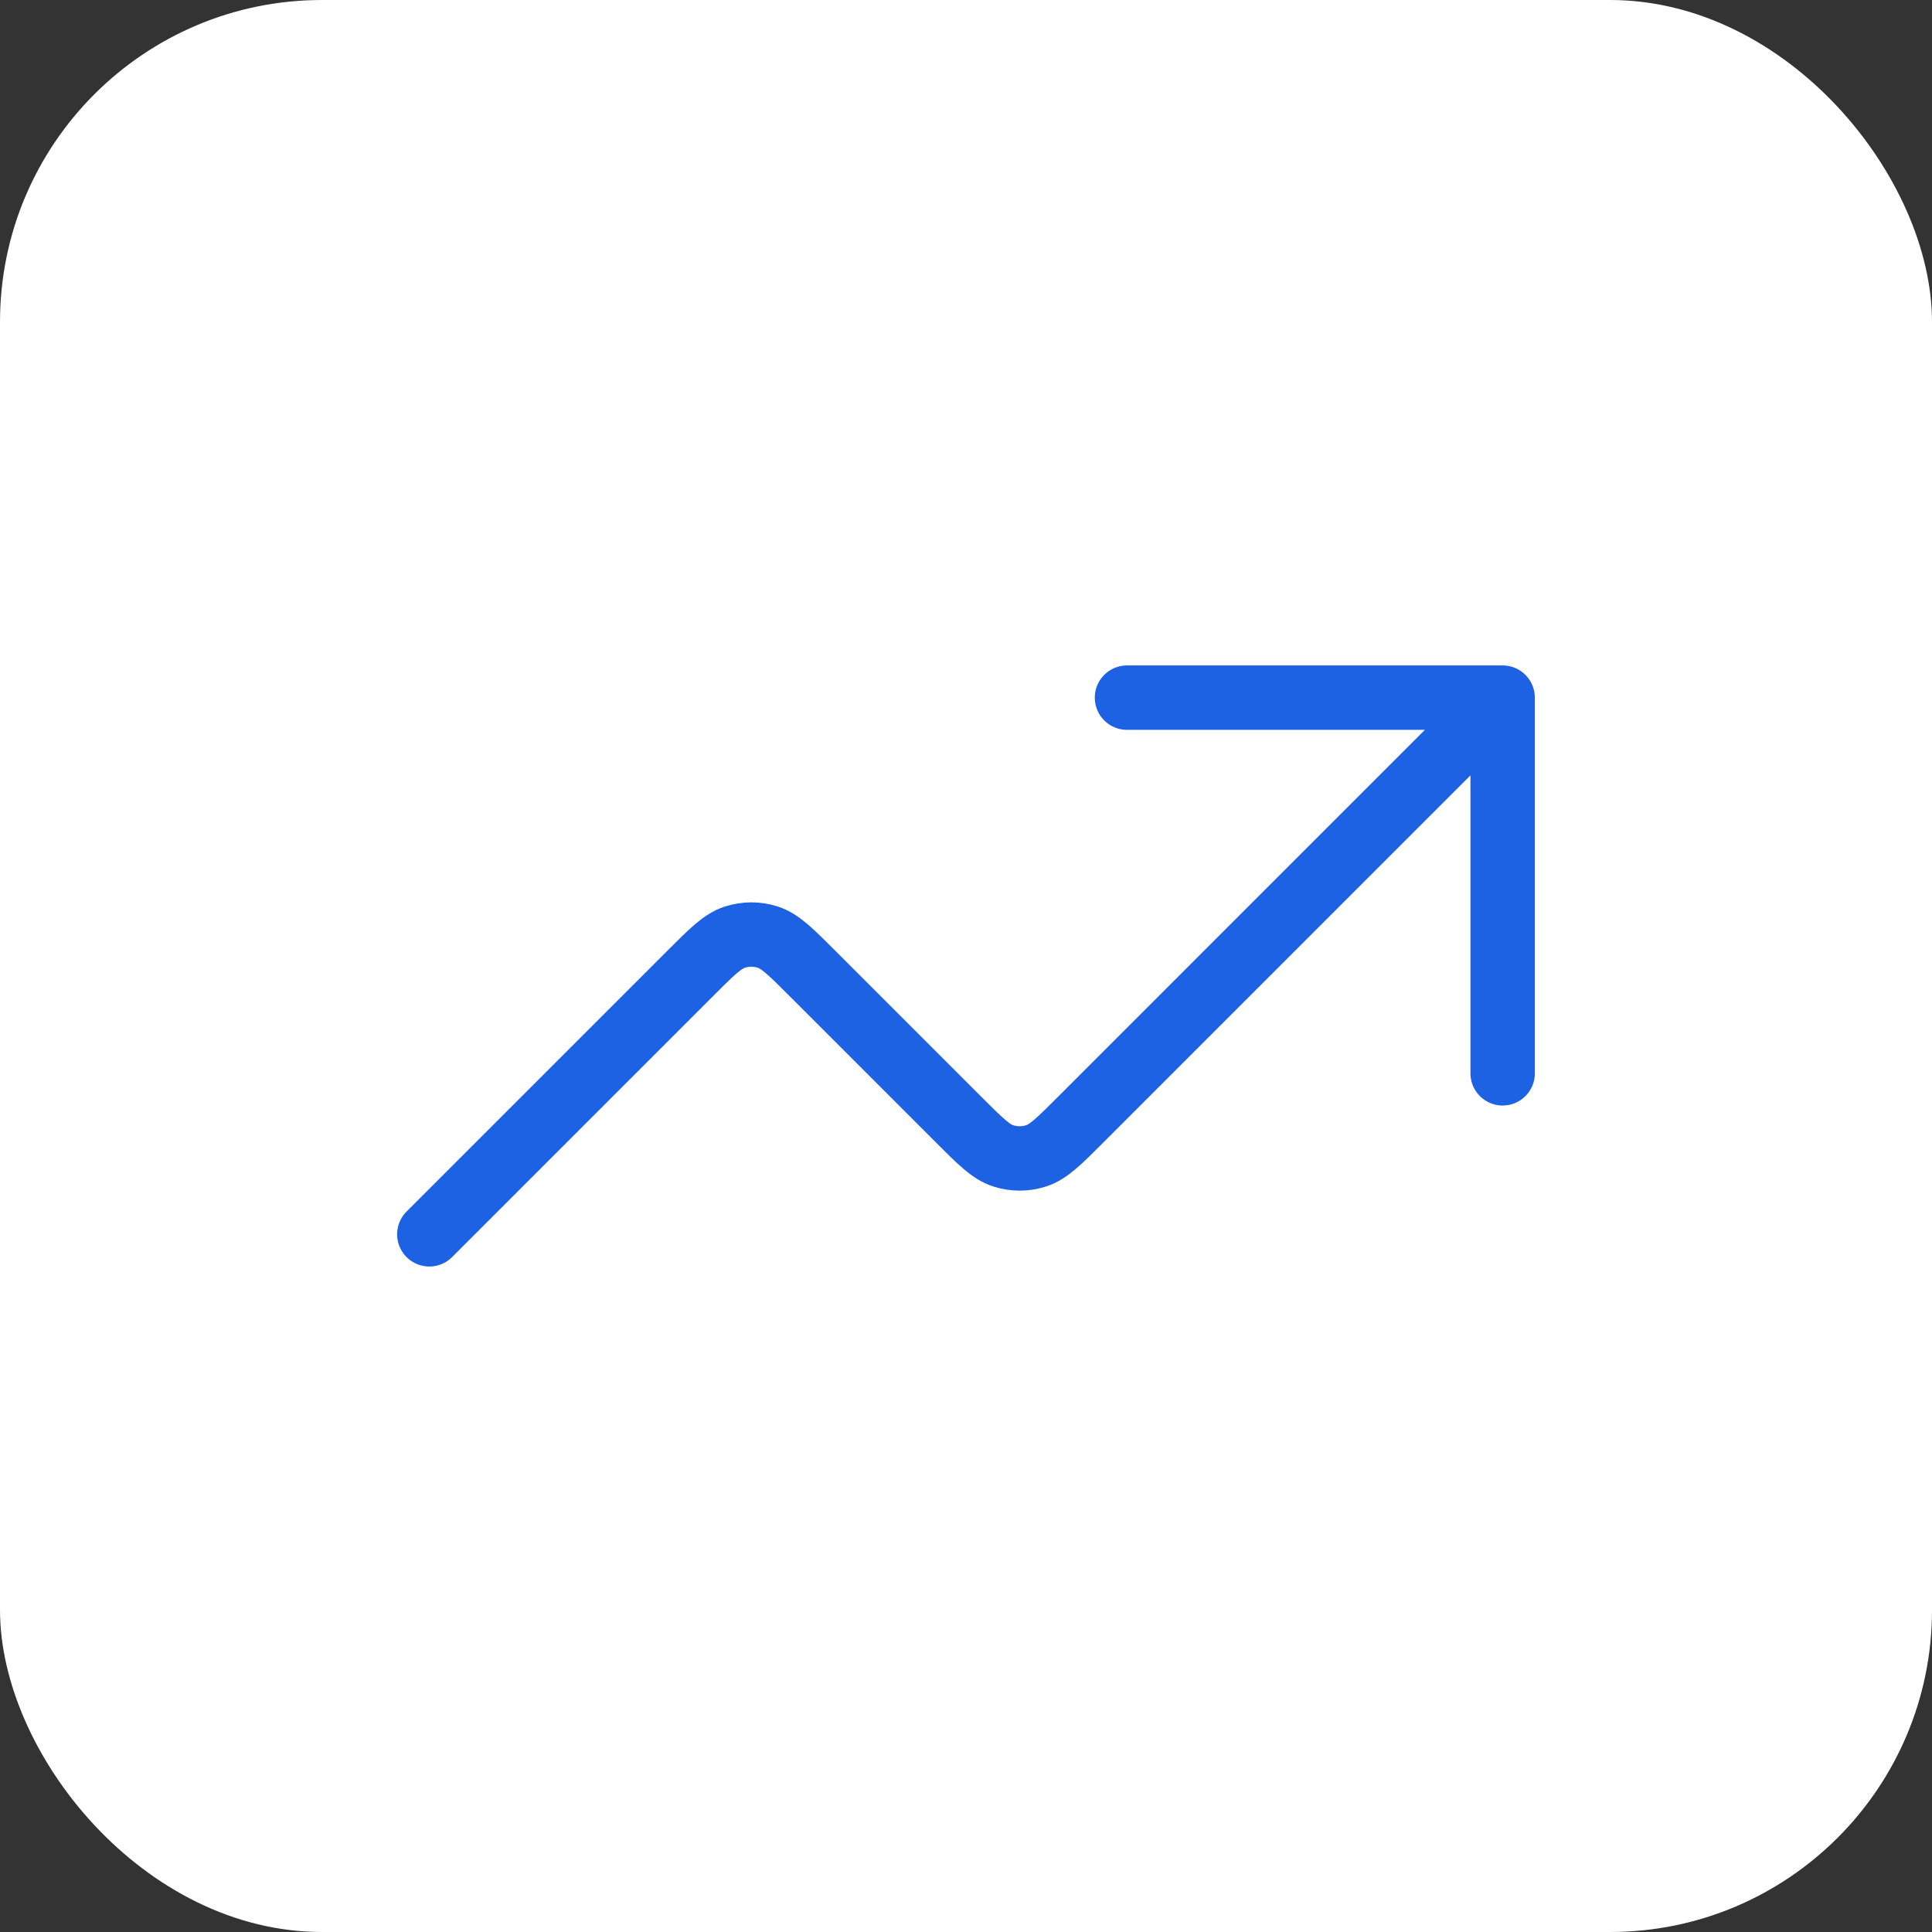
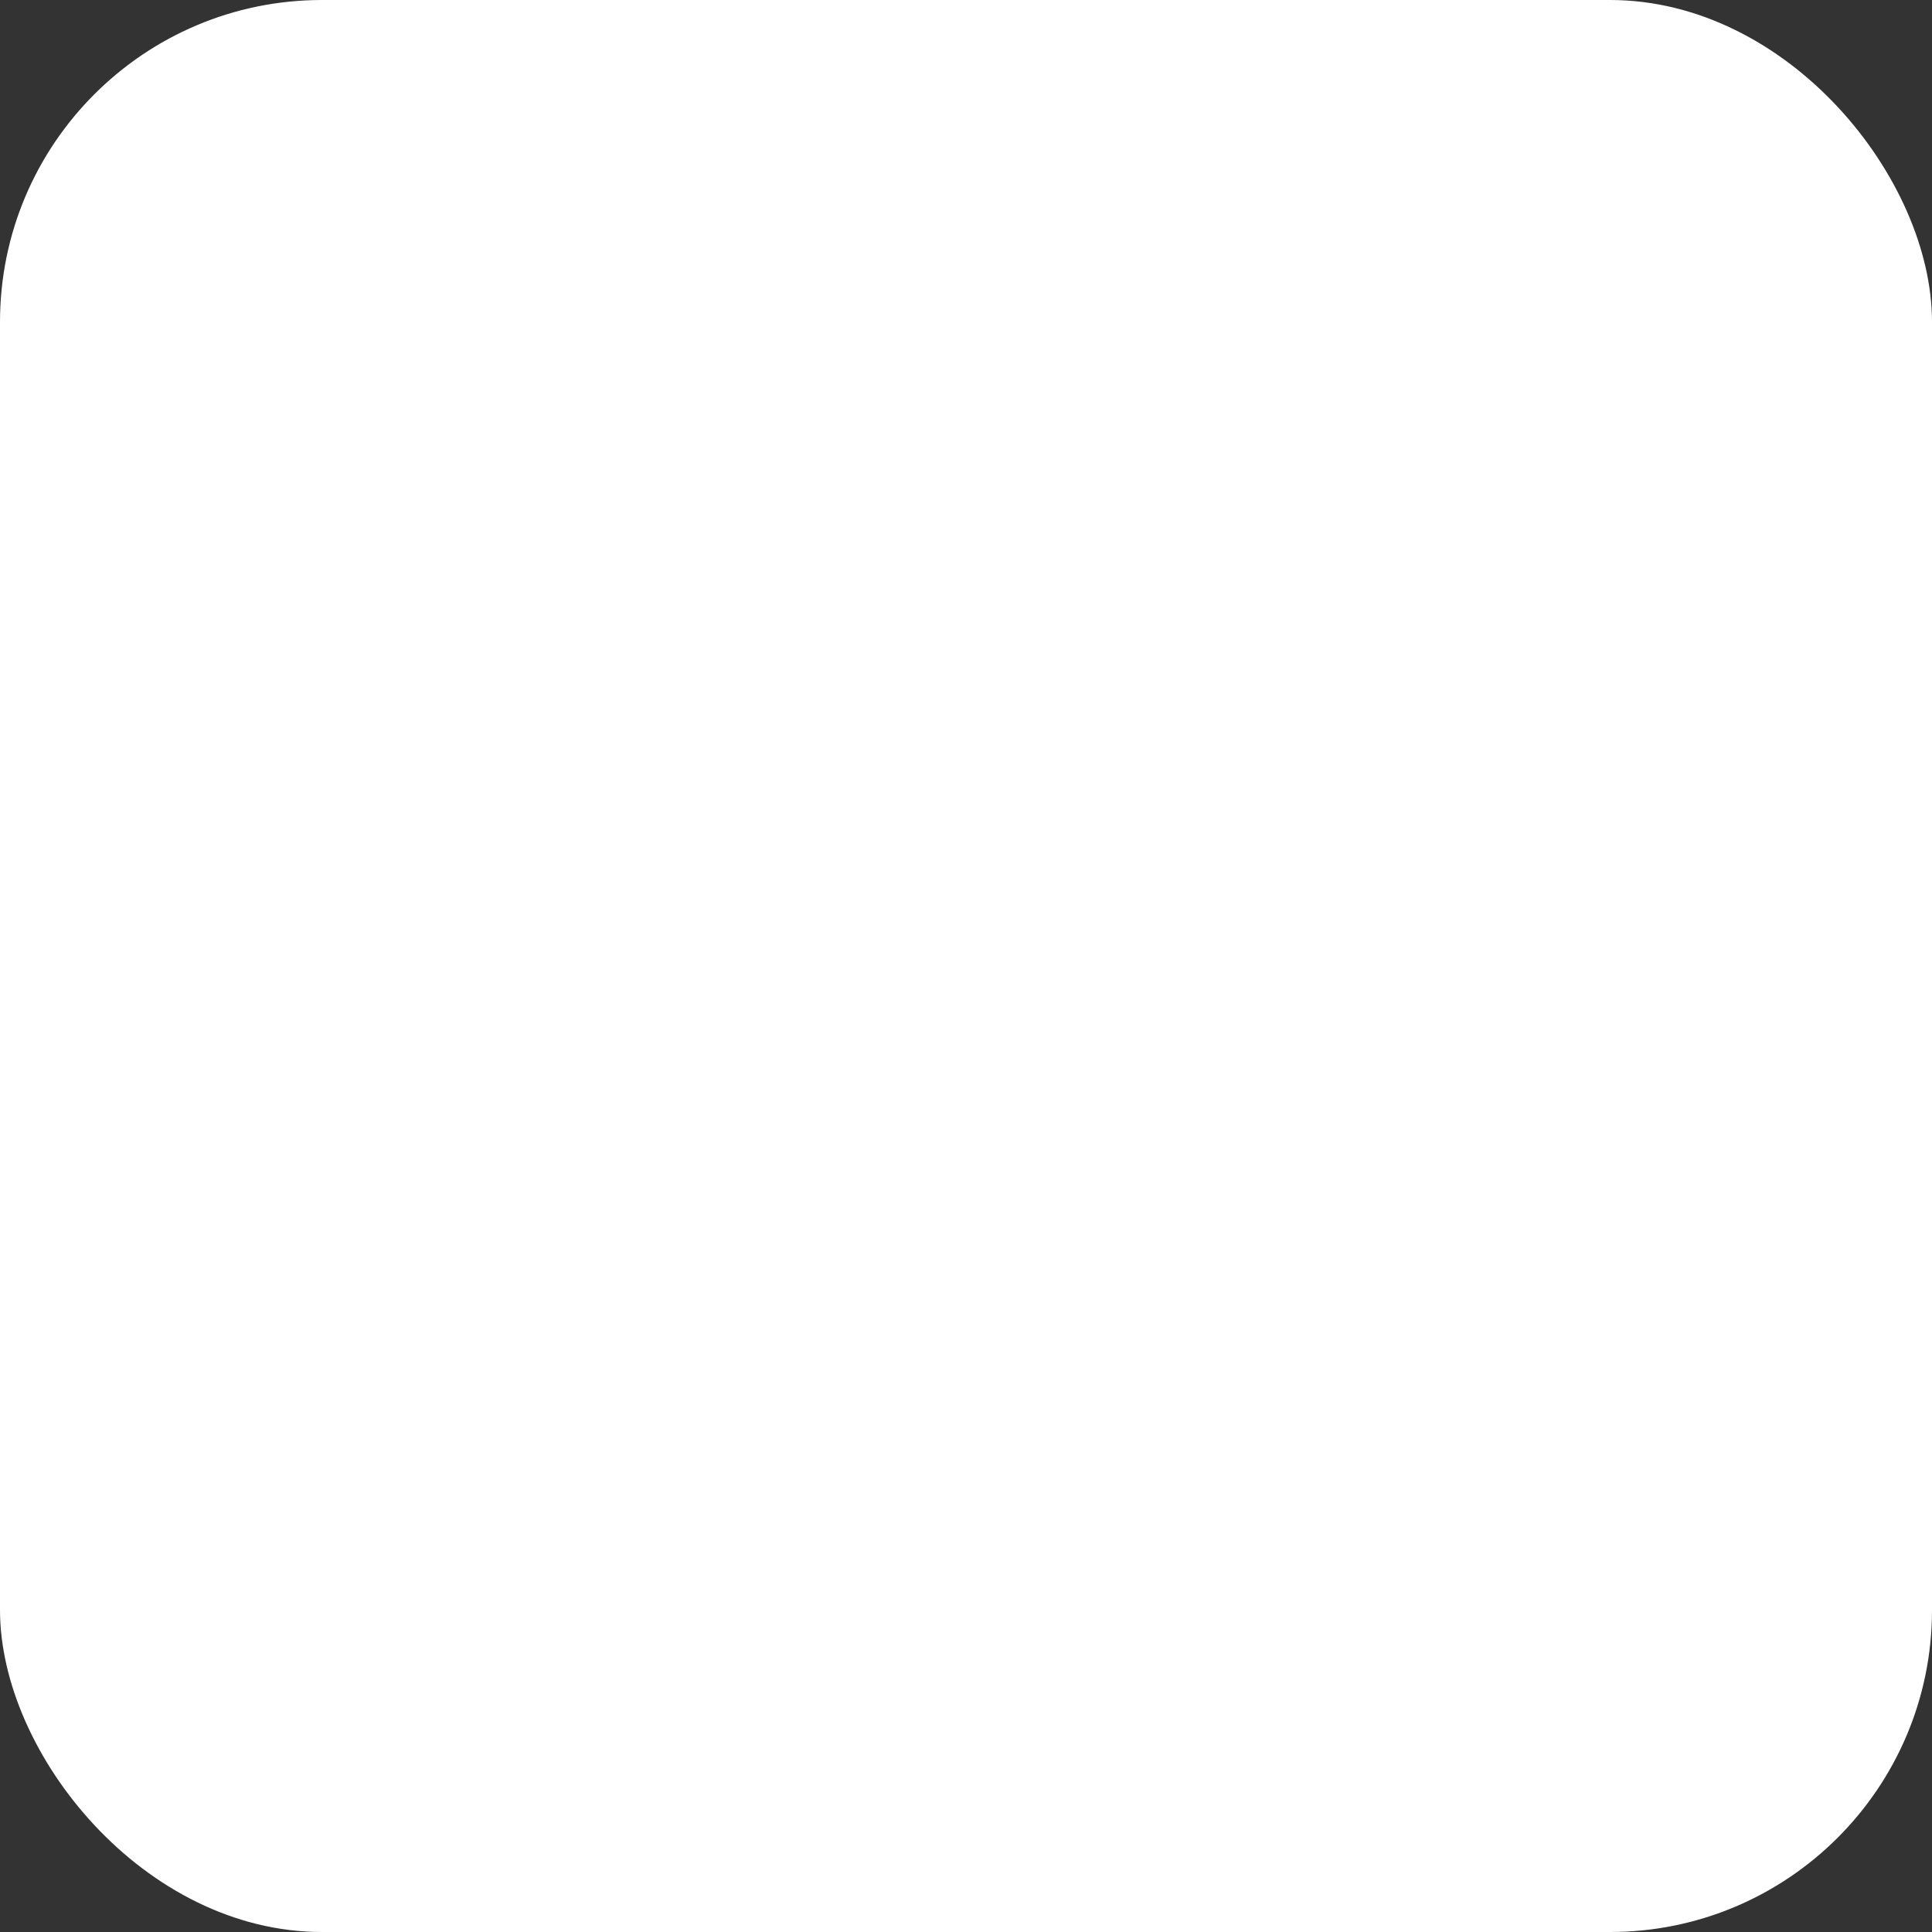
<svg xmlns="http://www.w3.org/2000/svg" width="60" height="60" viewBox="0 0 60 60" fill="none">
  <rect x="0" y="0" width="60" height="60" fill="#333333" stroke="none" />
  <rect width="60" height="60" rx="10" fill="white" />
-   <path d="M46.666 21.666L33.552 34.781C32.892 35.441 32.562 35.771 32.181 35.895C31.847 36.003 31.486 36.003 31.151 35.895C30.771 35.771 30.441 35.441 29.781 34.781L25.219 30.219C24.559 29.559 24.229 29.229 23.848 29.105C23.513 28.996 23.153 28.996 22.818 29.105C22.437 29.229 22.107 29.559 21.447 30.219L13.333 38.333M46.666 21.666H35M46.666 21.666V33.333" stroke="#1C62E2" stroke-width="2" stroke-linecap="round" stroke-linejoin="round" />
</svg>